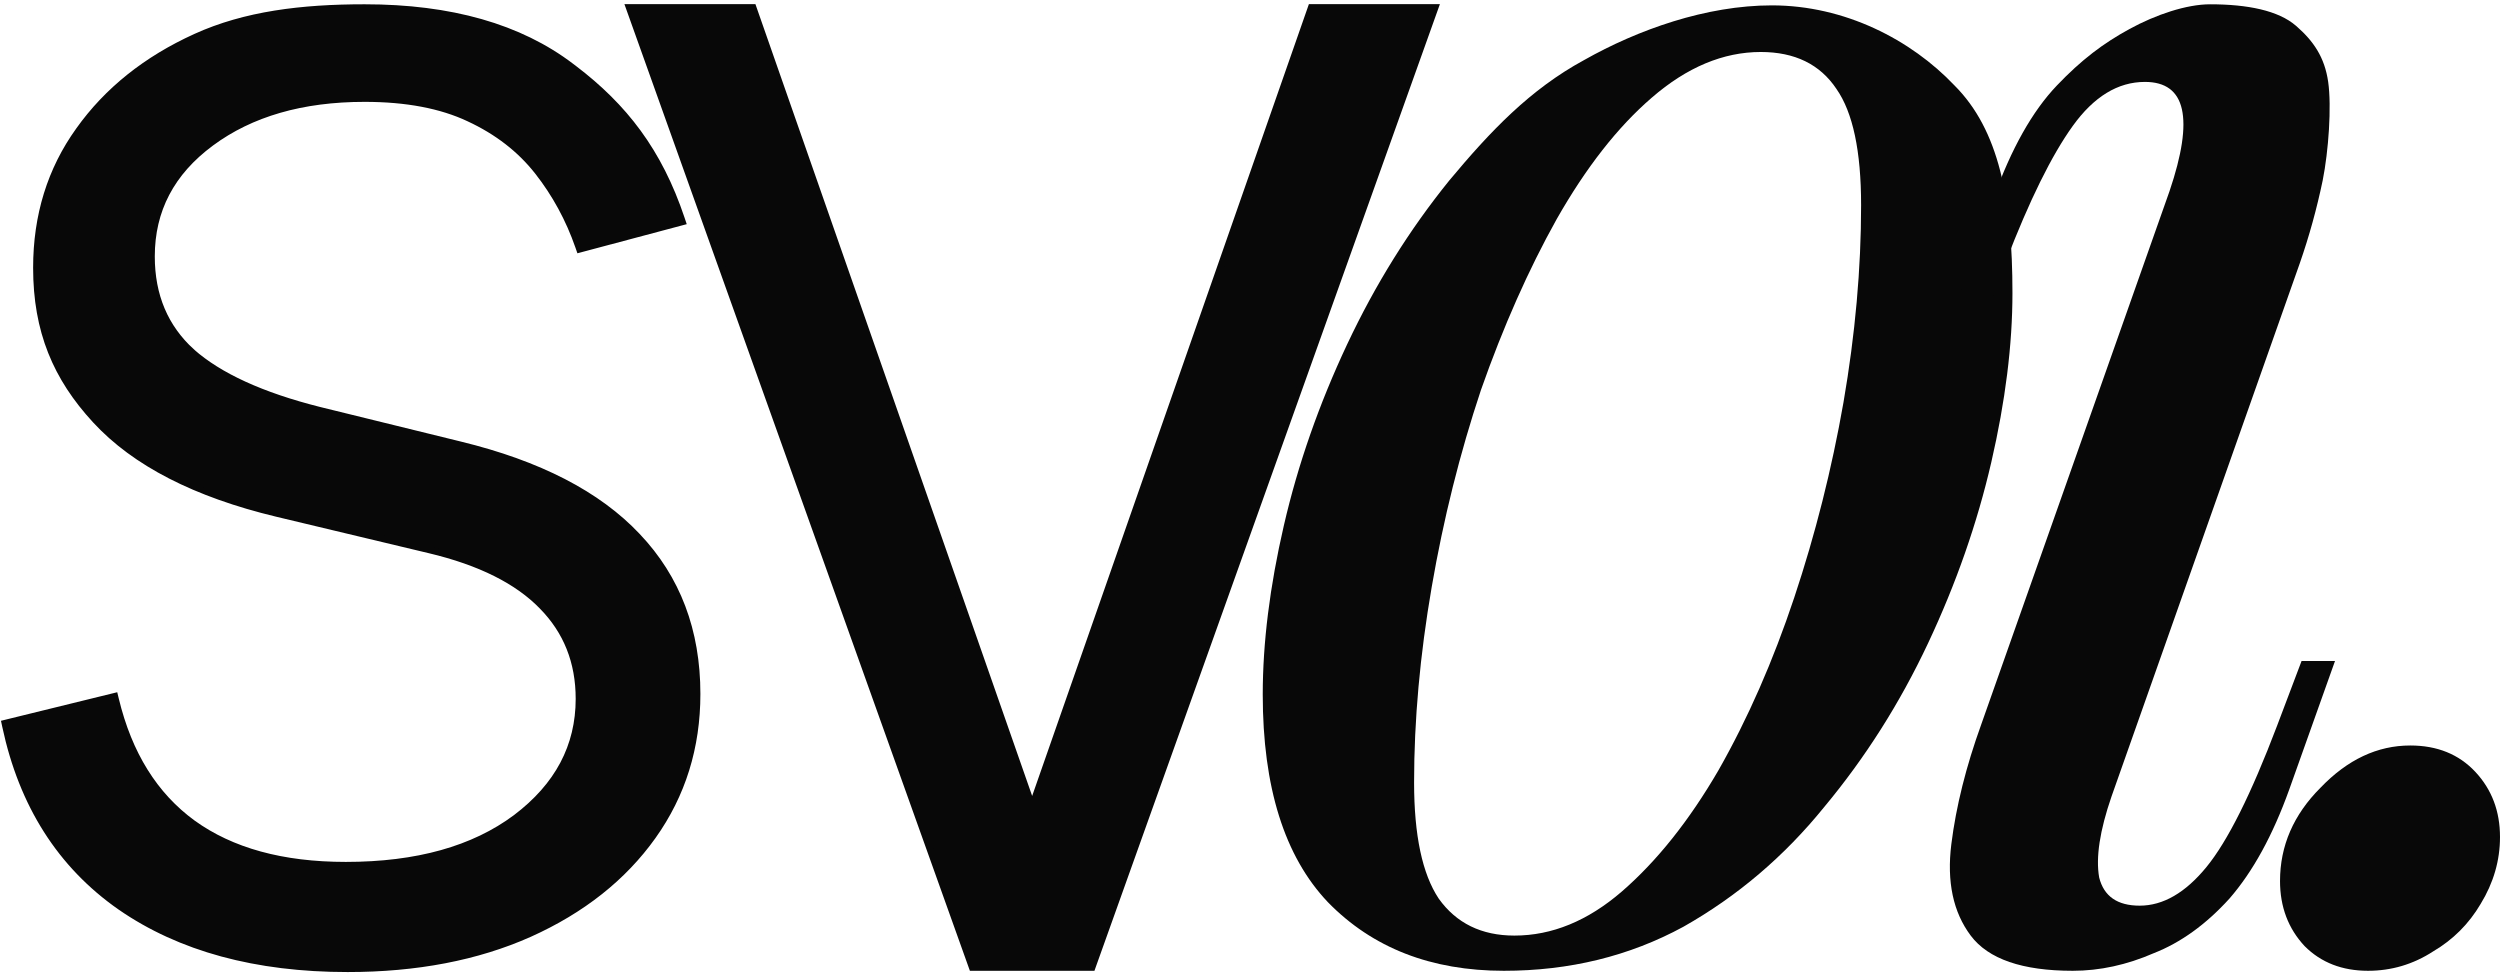
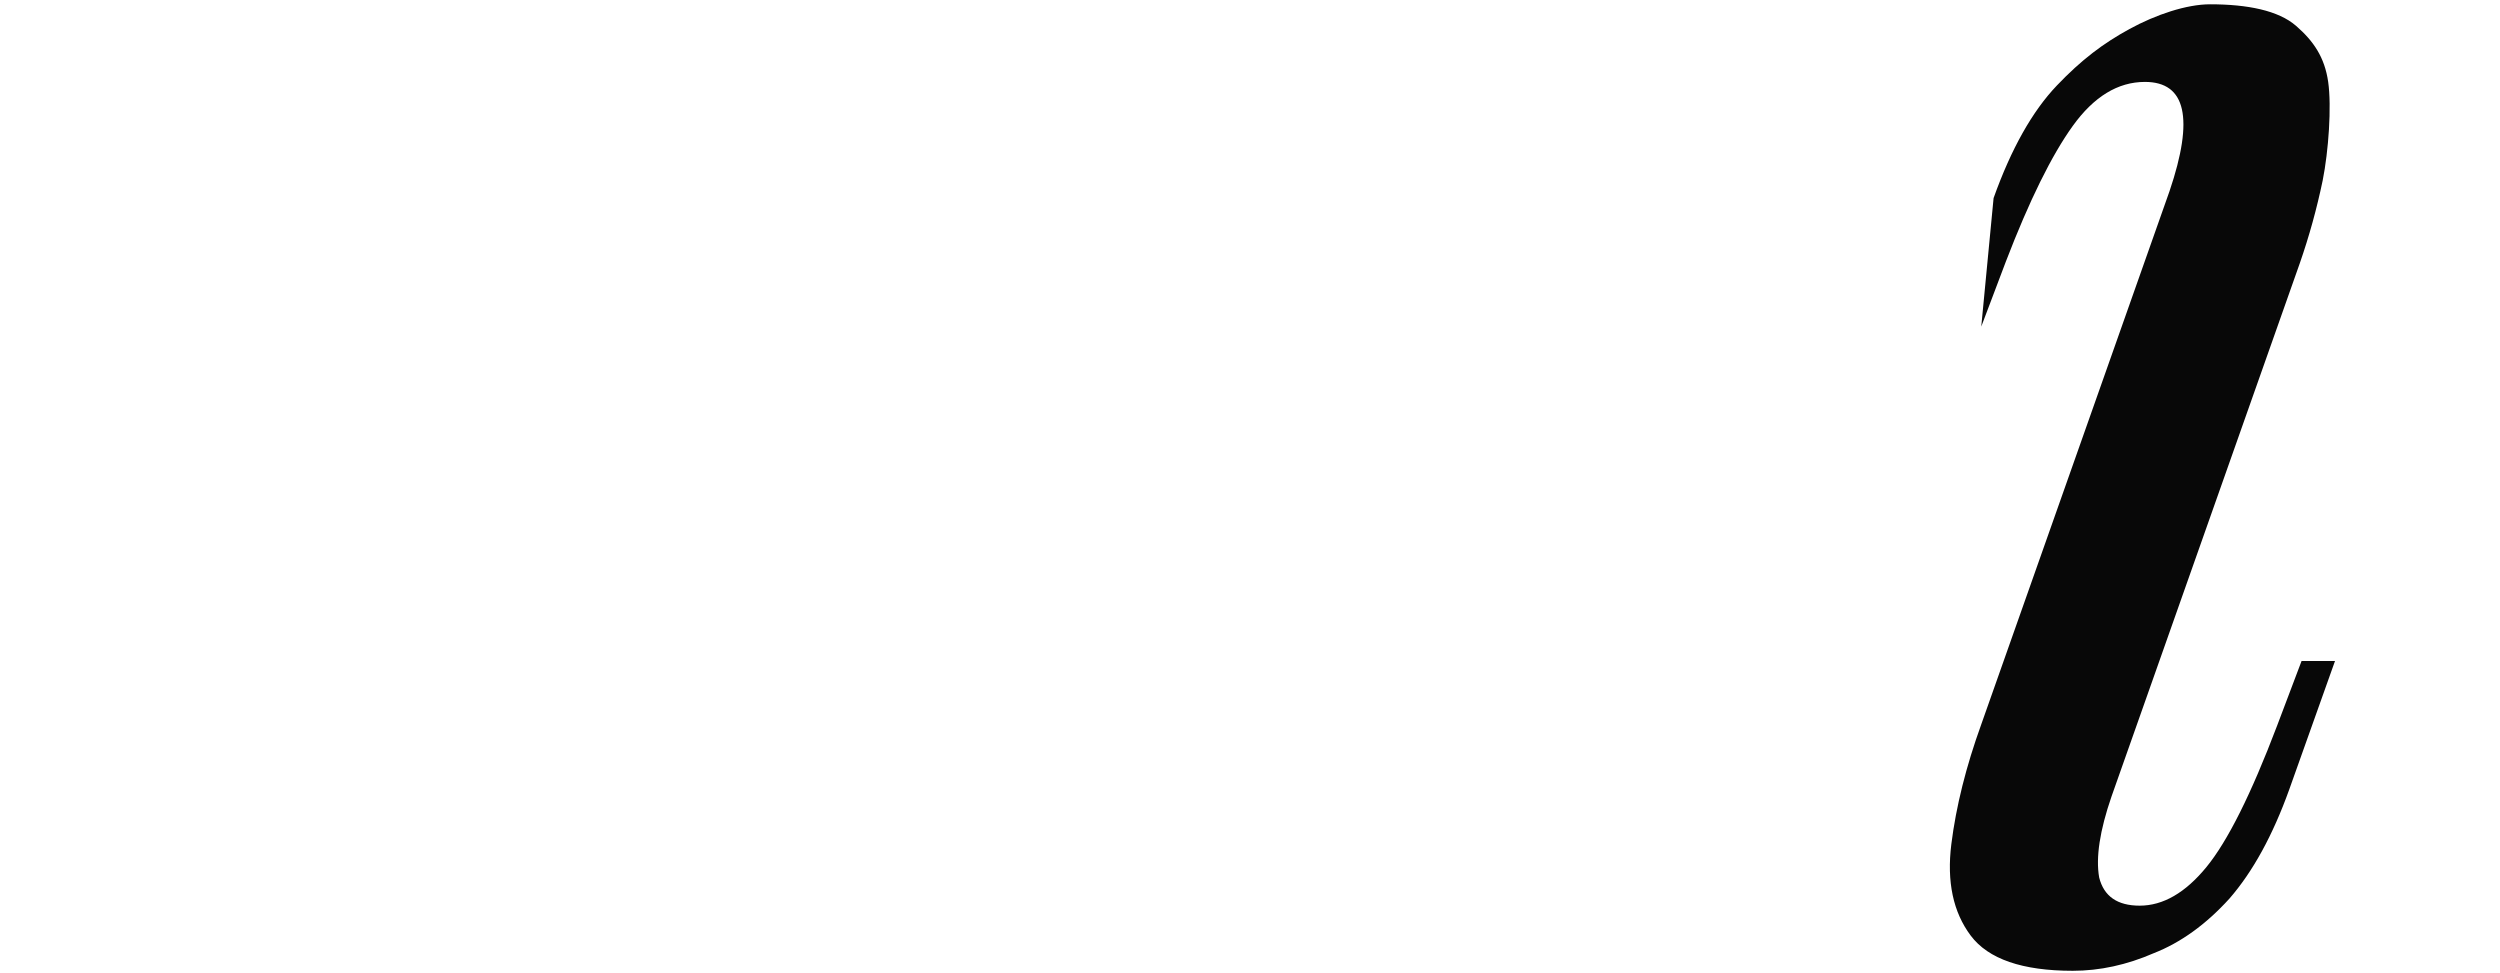
<svg xmlns="http://www.w3.org/2000/svg" width="1164" height="453" viewBox="0 0 1164 453" fill="none">
-   <path d="M819.822 24.207C802.341 24.207 785.407 31.31 769.019 45.515C753.178 59.173 738.429 78.023 724.772 102.062C711.662 125.555 699.917 152.053 689.538 181.556C679.705 211.059 672.058 241.655 666.595 273.343C661.132 305.032 658.401 335.354 658.401 364.311C658.401 388.896 662.225 406.926 669.873 418.399C678.067 429.873 689.811 435.609 705.107 435.609C722.587 435.609 739.248 428.78 755.09 415.121C771.478 400.916 786.5 382.067 800.156 358.574C813.813 334.534 825.558 307.763 835.391 278.26C845.223 248.757 852.871 218.435 858.334 187.293C863.796 155.604 866.528 125.009 866.528 95.506C866.528 70.374 862.704 52.344 855.056 41.417C847.408 29.944 835.664 24.207 819.822 24.207ZM587.933 323.334C587.933 299.295 591.211 273.07 597.766 244.66C604.321 216.249 614.154 188.112 627.264 160.248C640.374 132.385 656.216 106.979 674.789 84.032C693.908 61.086 712.372 41.659 737.5 28C762.628 13.795 794.409 2.5 825 2.5C858.868 2.5 889.788 18.47 910 39.778C930.758 60.539 936.996 92.774 936.996 136.482C936.996 160.522 933.718 186.746 927.163 215.157C920.608 243.567 910.775 271.704 897.665 299.568C884.554 327.432 868.439 352.837 849.32 375.784C830.747 398.731 808.897 417.307 783.769 431.512C758.641 445.171 730.781 452 700.19 452C666.322 452 639.009 441.346 618.251 420.038C598.039 398.731 587.933 366.496 587.933 323.334Z" fill="#080808" />
-   <path d="M1010.15 88.95C1021.62 55.076 1017.8 38.139 998.681 38.139C986.117 38.139 974.918 44.968 965.085 58.627C955.253 72.286 944.874 93.32 933.948 121.731L922.477 152.053H906.908L928.213 92.228C936.407 69.281 946.239 51.798 957.711 39.778C969.182 27.758 979.264 20.192 991.5 13.5C1003.74 6.808 1018.07 2 1029 2C1046.48 2 1060.81 4.897 1069 12C1077.19 19.103 1082.36 26.666 1084 38.139C1085.64 49.612 1084.17 70.374 1081.44 84.032C1078.71 97.145 1075.16 109.984 1070.79 122.55L983.112 370.867C977.649 386.711 975.738 399.277 977.376 408.565C979.561 417.307 985.843 421.678 996.222 421.678C1007.15 421.678 1017.53 415.668 1027.36 403.648C1037.19 391.628 1048.12 369.774 1060.14 338.086L1071.61 307.763H1087.18L1065.87 367.589C1058.22 388.896 1048.94 405.833 1038.01 418.399C1027.09 430.419 1015.34 438.888 1002.78 443.805C990.214 449.268 977.65 452 965.085 452C941.596 452 925.754 446.536 917.56 435.609C909.367 424.682 906.362 410.477 908.547 392.994C910.732 375.511 915.375 356.935 922.477 337.266L1010.15 88.95Z" fill="#080808" />
-   <path d="M1061.58 410.204C1061.58 393.814 1067.86 379.335 1080.42 366.769C1092.99 353.657 1106.92 347.101 1122.21 347.101C1134.77 347.101 1144.88 351.198 1152.53 359.393C1160.18 367.589 1164 377.696 1164 389.716C1164 400.643 1161 411.024 1154.99 420.858C1149.52 430.146 1142.15 437.522 1132.86 442.985C1123.58 448.995 1113.47 452 1102.55 452C1090.53 452 1080.69 448.176 1073.05 440.527C1065.4 432.331 1061.58 422.224 1061.58 410.204Z" fill="#080808" />
-   <path d="M169.772 3.497C209.78 3.497 241.908 12.599 266.006 30.958L267.133 31.808C290.697 49.705 306.801 70.501 317.299 101.813L317.808 103.33L316.261 103.742L271.149 115.757L269.802 116.116L269.344 114.799C264.871 101.937 258.537 90.295 250.345 79.866C242.207 69.508 231.558 61.255 218.361 55.12L218.354 55.116C205.409 49.013 189.237 45.923 169.772 45.923C140.591 45.923 116.788 52.843 98.247 66.566C79.743 80.261 70.567 97.839 70.567 119.398C70.567 137.685 76.827 152.453 89.314 163.839H89.312C102.069 175.111 121.791 184.176 148.64 190.937H148.639L214.261 207.062H214.26C250.823 215.967 278.375 230.123 296.746 249.643C315.331 269.189 324.6 293.716 324.6 323.11C324.6 347.927 317.722 370.021 303.953 389.339C290.199 408.636 271.022 423.791 246.485 434.824L246.48 434.826C222.113 445.679 193.892 451.083 161.852 451.083C119.195 451.083 83.89 441.506 56.045 422.24L56.039 422.237C28.16 402.756 10.333 374.682 2.53 338.136L2.226 336.71L3.642 336.362L52.016 324.48L53.481 324.119L53.835 325.587C59.991 351.149 71.987 370.335 89.752 383.291C107.718 396.256 131.424 402.809 161.003 402.809C194.169 402.809 220.506 395.406 240.162 380.754C259.817 365.915 269.543 347.478 269.543 325.373C269.543 308.203 263.836 293.875 252.436 282.289L252.428 282.28C241.005 270.488 223.579 261.723 199.976 256.102H199.975L128.97 239.125H128.969C91.086 230.032 62.859 215.591 44.48 195.677C26.127 175.79 16.925 154.097 16.925 124.661C16.925 100.416 23.516 79.072 36.727 60.69C49.91 42.156 68.044 27.663 91.073 17.194C114.176 6.691 140.45 3.497 169.772 3.497ZM350.662 3.439L351.014 4.446L479.659 372.534H481.485L610.131 4.446L610.482 3.439H668.279L667.562 5.447L508.861 449.506L508.506 450.503H452.639L452.282 449.506L293.583 5.447L292.865 3.439H350.662Z" fill="#080808" stroke="#080808" stroke-width="3.006" />
+   <path d="M1010.15 88.95C1021.62 55.076 1017.8 38.139 998.681 38.139C986.117 38.139 974.918 44.968 965.085 58.627C955.253 72.286 944.874 93.32 933.948 121.731L922.477 152.053L928.213 92.228C936.407 69.281 946.239 51.798 957.711 39.778C969.182 27.758 979.264 20.192 991.5 13.5C1003.74 6.808 1018.07 2 1029 2C1046.48 2 1060.81 4.897 1069 12C1077.19 19.103 1082.36 26.666 1084 38.139C1085.64 49.612 1084.17 70.374 1081.44 84.032C1078.71 97.145 1075.16 109.984 1070.79 122.55L983.112 370.867C977.649 386.711 975.738 399.277 977.376 408.565C979.561 417.307 985.843 421.678 996.222 421.678C1007.15 421.678 1017.53 415.668 1027.36 403.648C1037.19 391.628 1048.12 369.774 1060.14 338.086L1071.61 307.763H1087.18L1065.87 367.589C1058.22 388.896 1048.94 405.833 1038.01 418.399C1027.09 430.419 1015.34 438.888 1002.78 443.805C990.214 449.268 977.65 452 965.085 452C941.596 452 925.754 446.536 917.56 435.609C909.367 424.682 906.362 410.477 908.547 392.994C910.732 375.511 915.375 356.935 922.477 337.266L1010.15 88.95Z" fill="#080808" />
</svg>